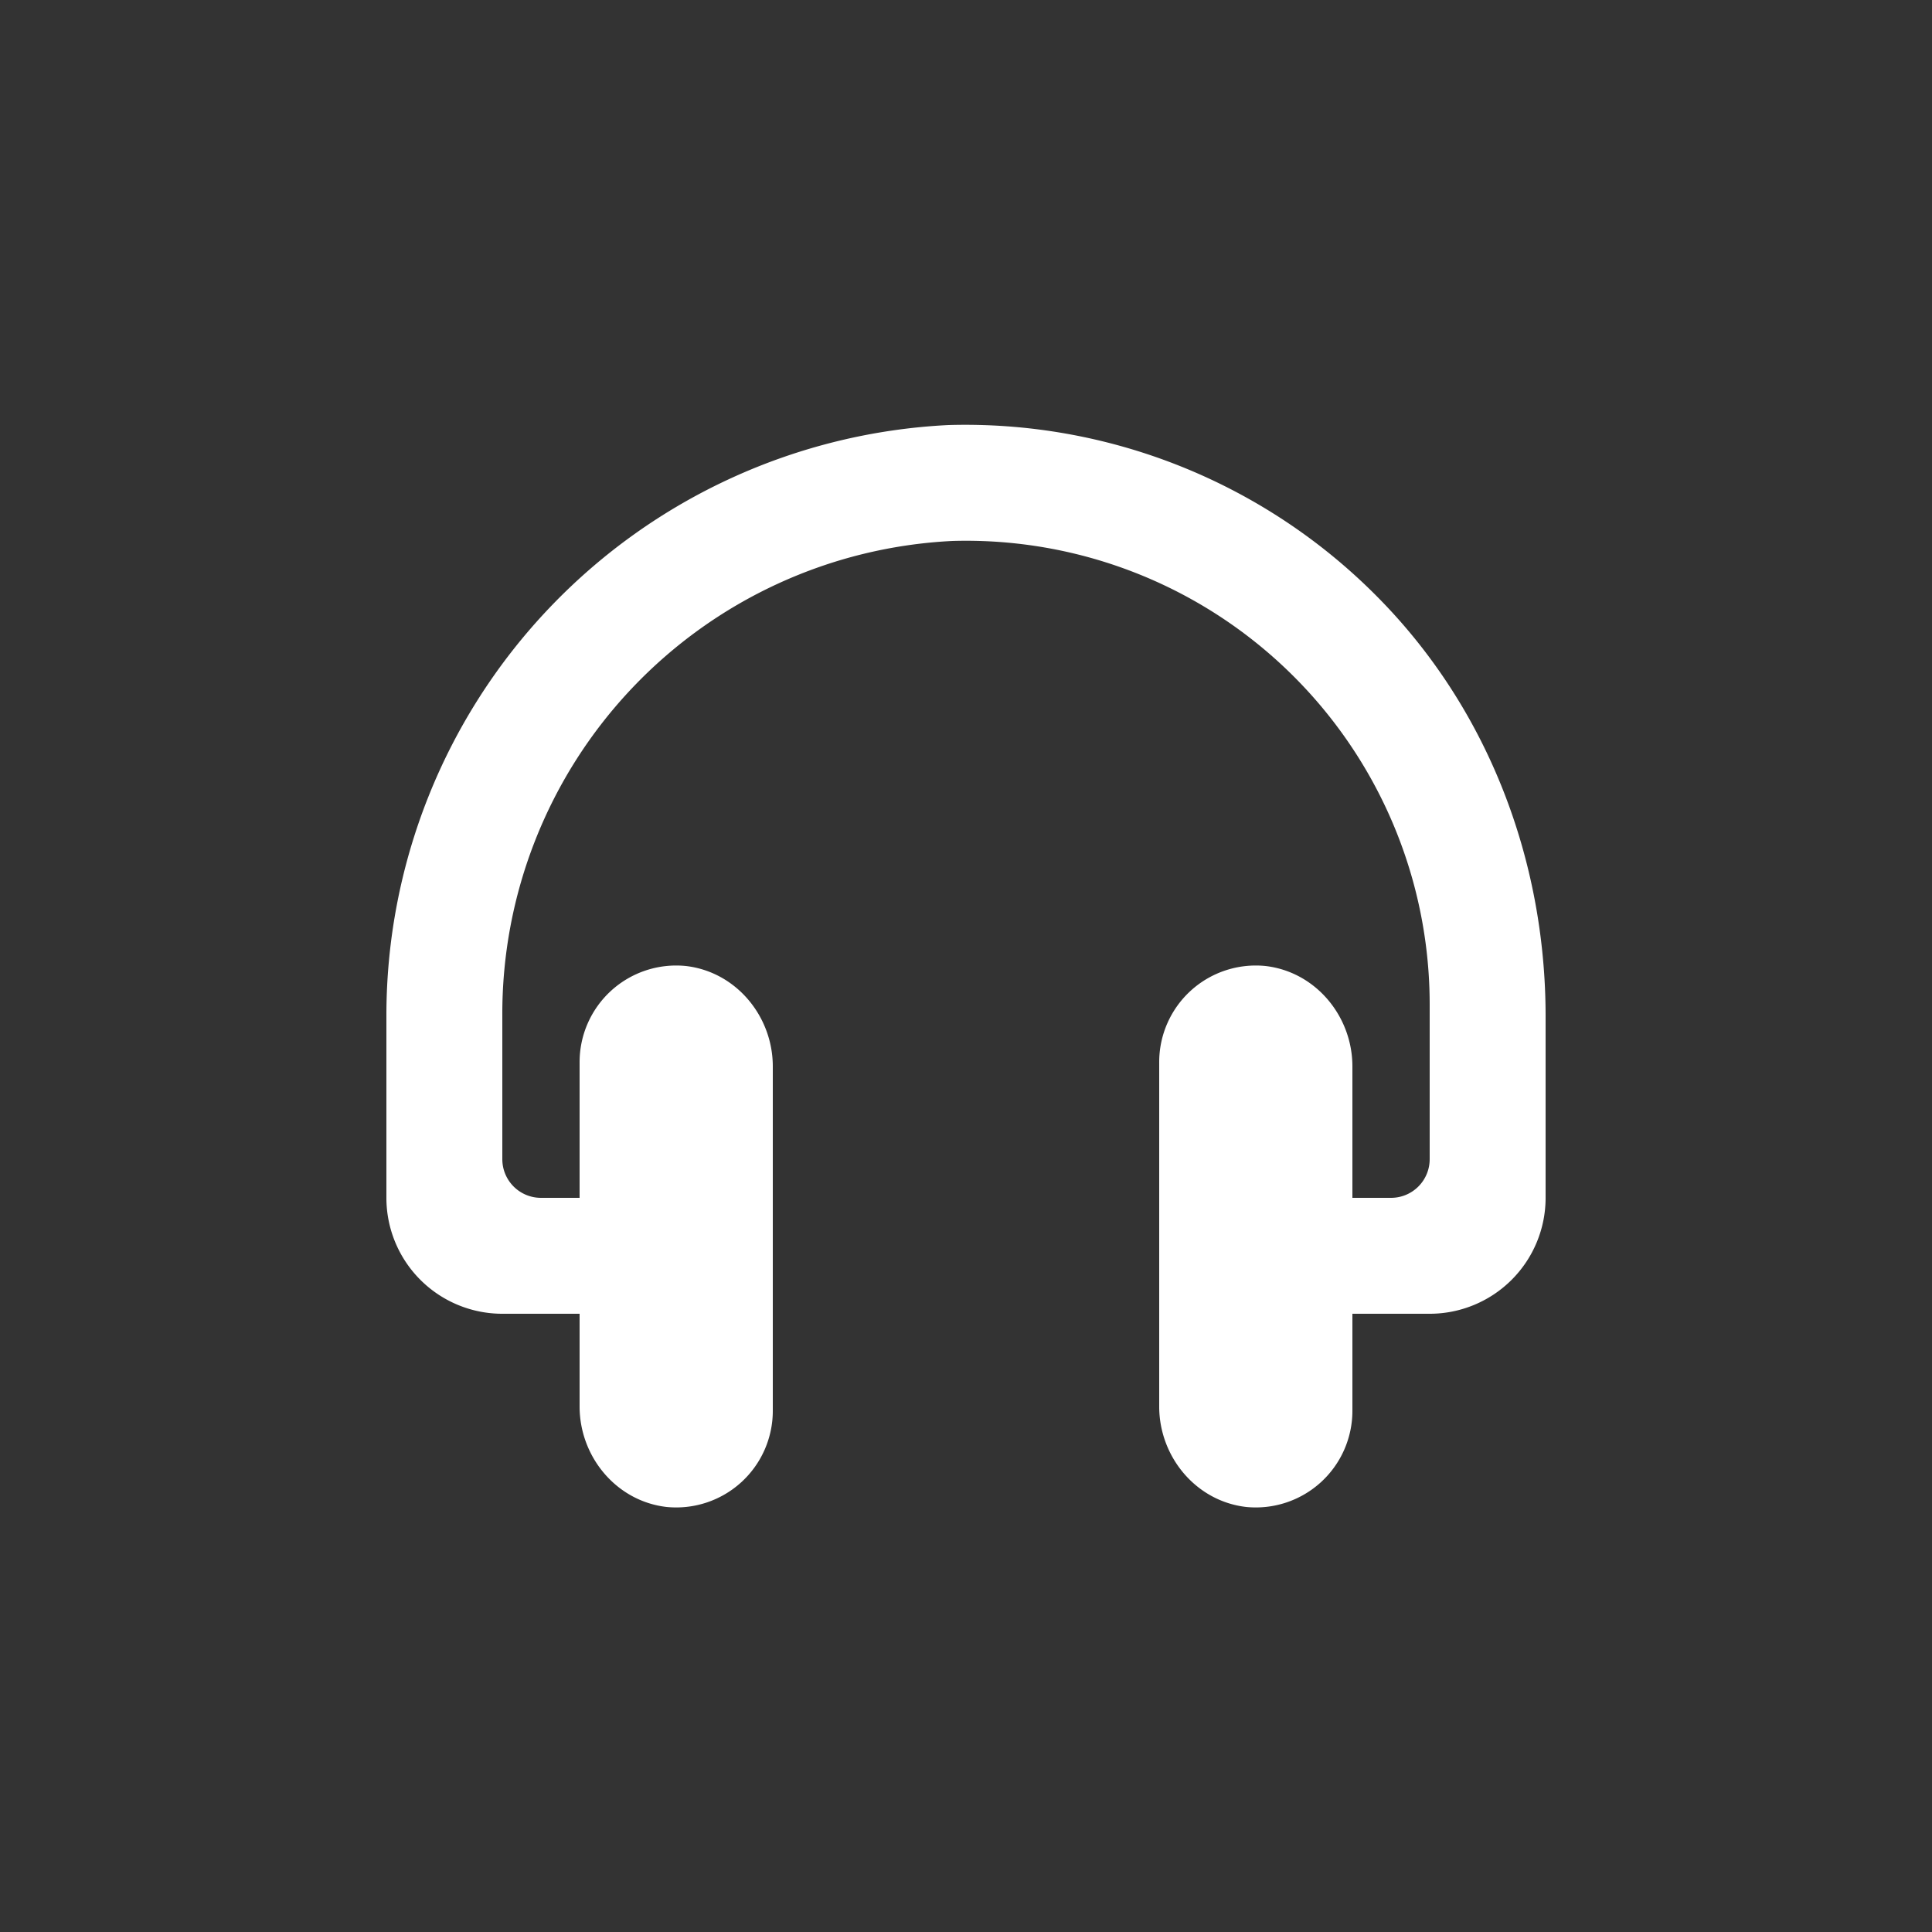
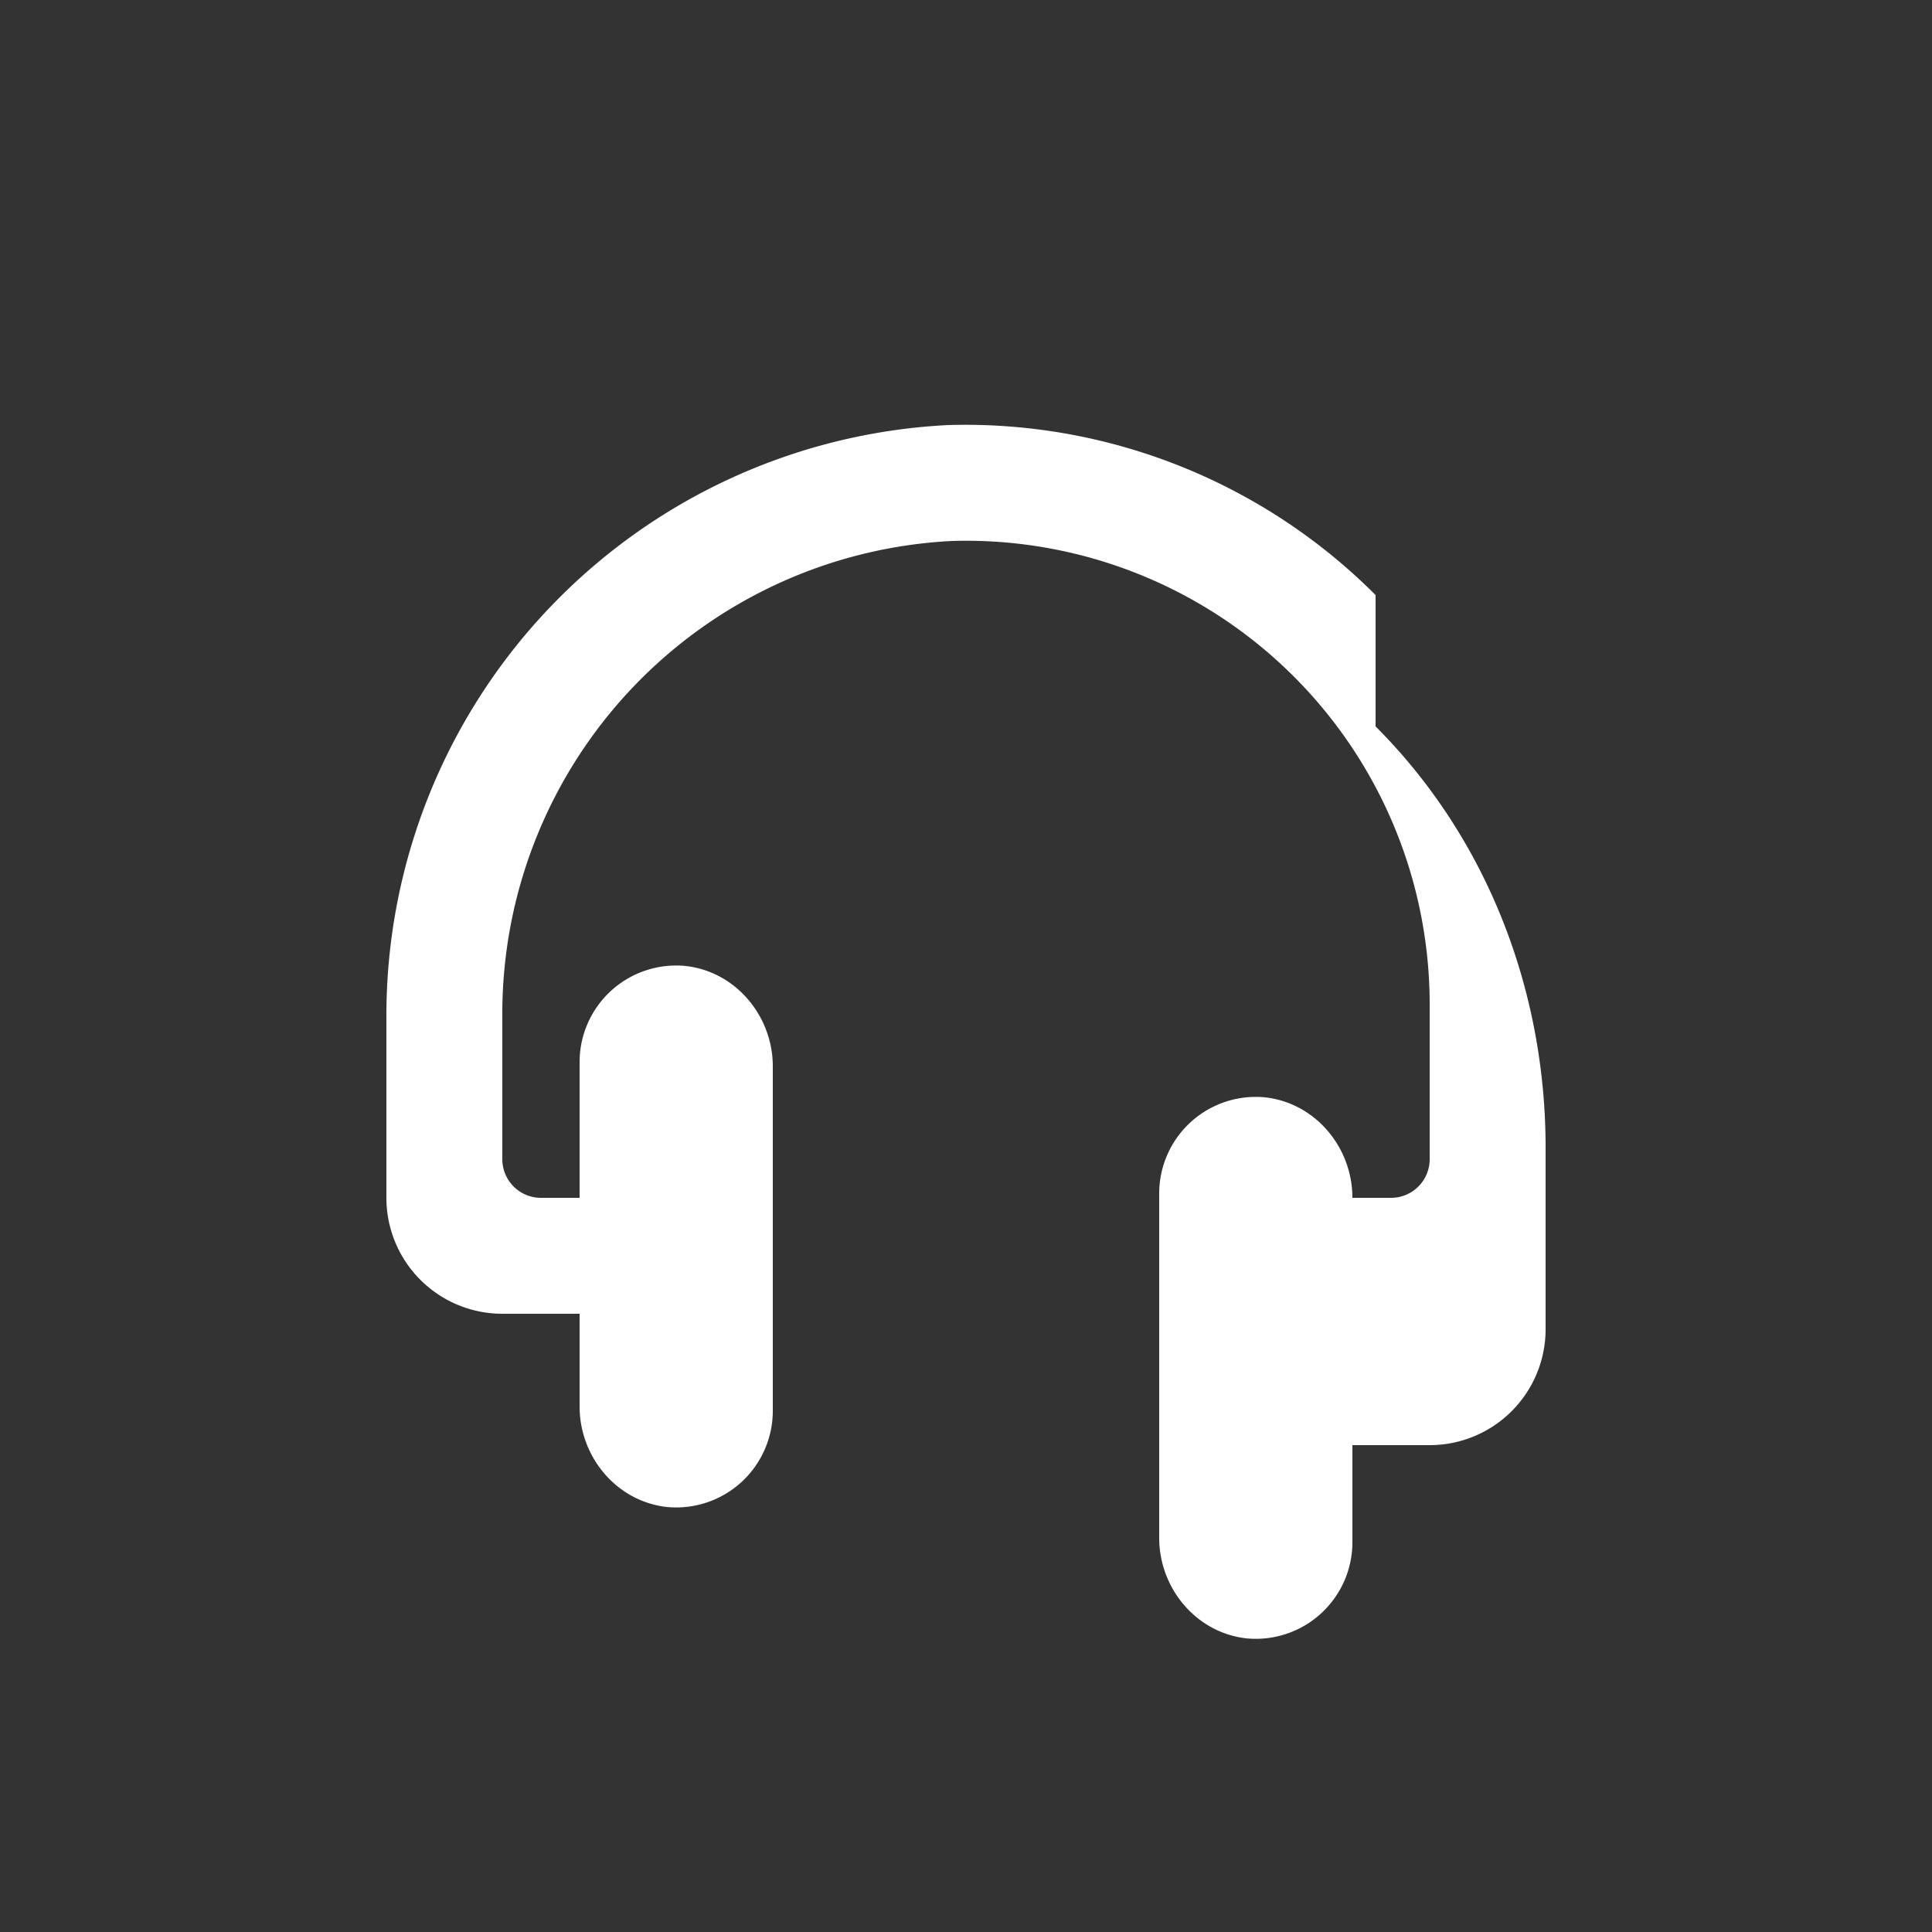
<svg xmlns="http://www.w3.org/2000/svg" height="100" width="100" viewBox="0 0 100 100" fill="#fff">
  <rect x="0" y="0" width="100" height="100" fill="#333333" stroke="none" />
-   <path d="M71.2 30.8A30 30 0 0 0 49.1 22 30.6 30.6 0 0 0 20 52.6V62a6 6 0 0 0 6 6h4v4.8c0 2.6 1.9 4.9 4.5 5.2a5 5 0 0 0 5.5-5V55.2c0-2.6-1.9-4.9-4.5-5.2a5 5 0 0 0-5.5 5v7h-2a2 2 0 0 1-2-2v-7.4A24.5 24.5 0 0 1 49.3 28 24 24 0 0 1 74 52v8a2 2 0 0 1-2 2h-2v-6.8c0-2.6-1.9-4.9-4.5-5.2a5 5 0 0 0-5.5 5v17.8c0 2.6 1.9 4.9 4.5 5.2a5 5 0 0 0 5.5-5v-5h4a6 6 0 0 0 6-6v-9.4c0-8.1-3-16-8.8-21.8z" />
+   <path d="M71.2 30.8A30 30 0 0 0 49.1 22 30.6 30.6 0 0 0 20 52.6V62a6 6 0 0 0 6 6h4v4.8c0 2.6 1.9 4.9 4.5 5.2a5 5 0 0 0 5.5-5V55.2c0-2.6-1.9-4.9-4.5-5.2a5 5 0 0 0-5.5 5v7h-2a2 2 0 0 1-2-2v-7.4A24.5 24.5 0 0 1 49.3 28 24 24 0 0 1 74 52v8a2 2 0 0 1-2 2h-2c0-2.6-1.9-4.9-4.5-5.2a5 5 0 0 0-5.5 5v17.8c0 2.6 1.9 4.9 4.5 5.2a5 5 0 0 0 5.5-5v-5h4a6 6 0 0 0 6-6v-9.4c0-8.1-3-16-8.8-21.8z" />
</svg>